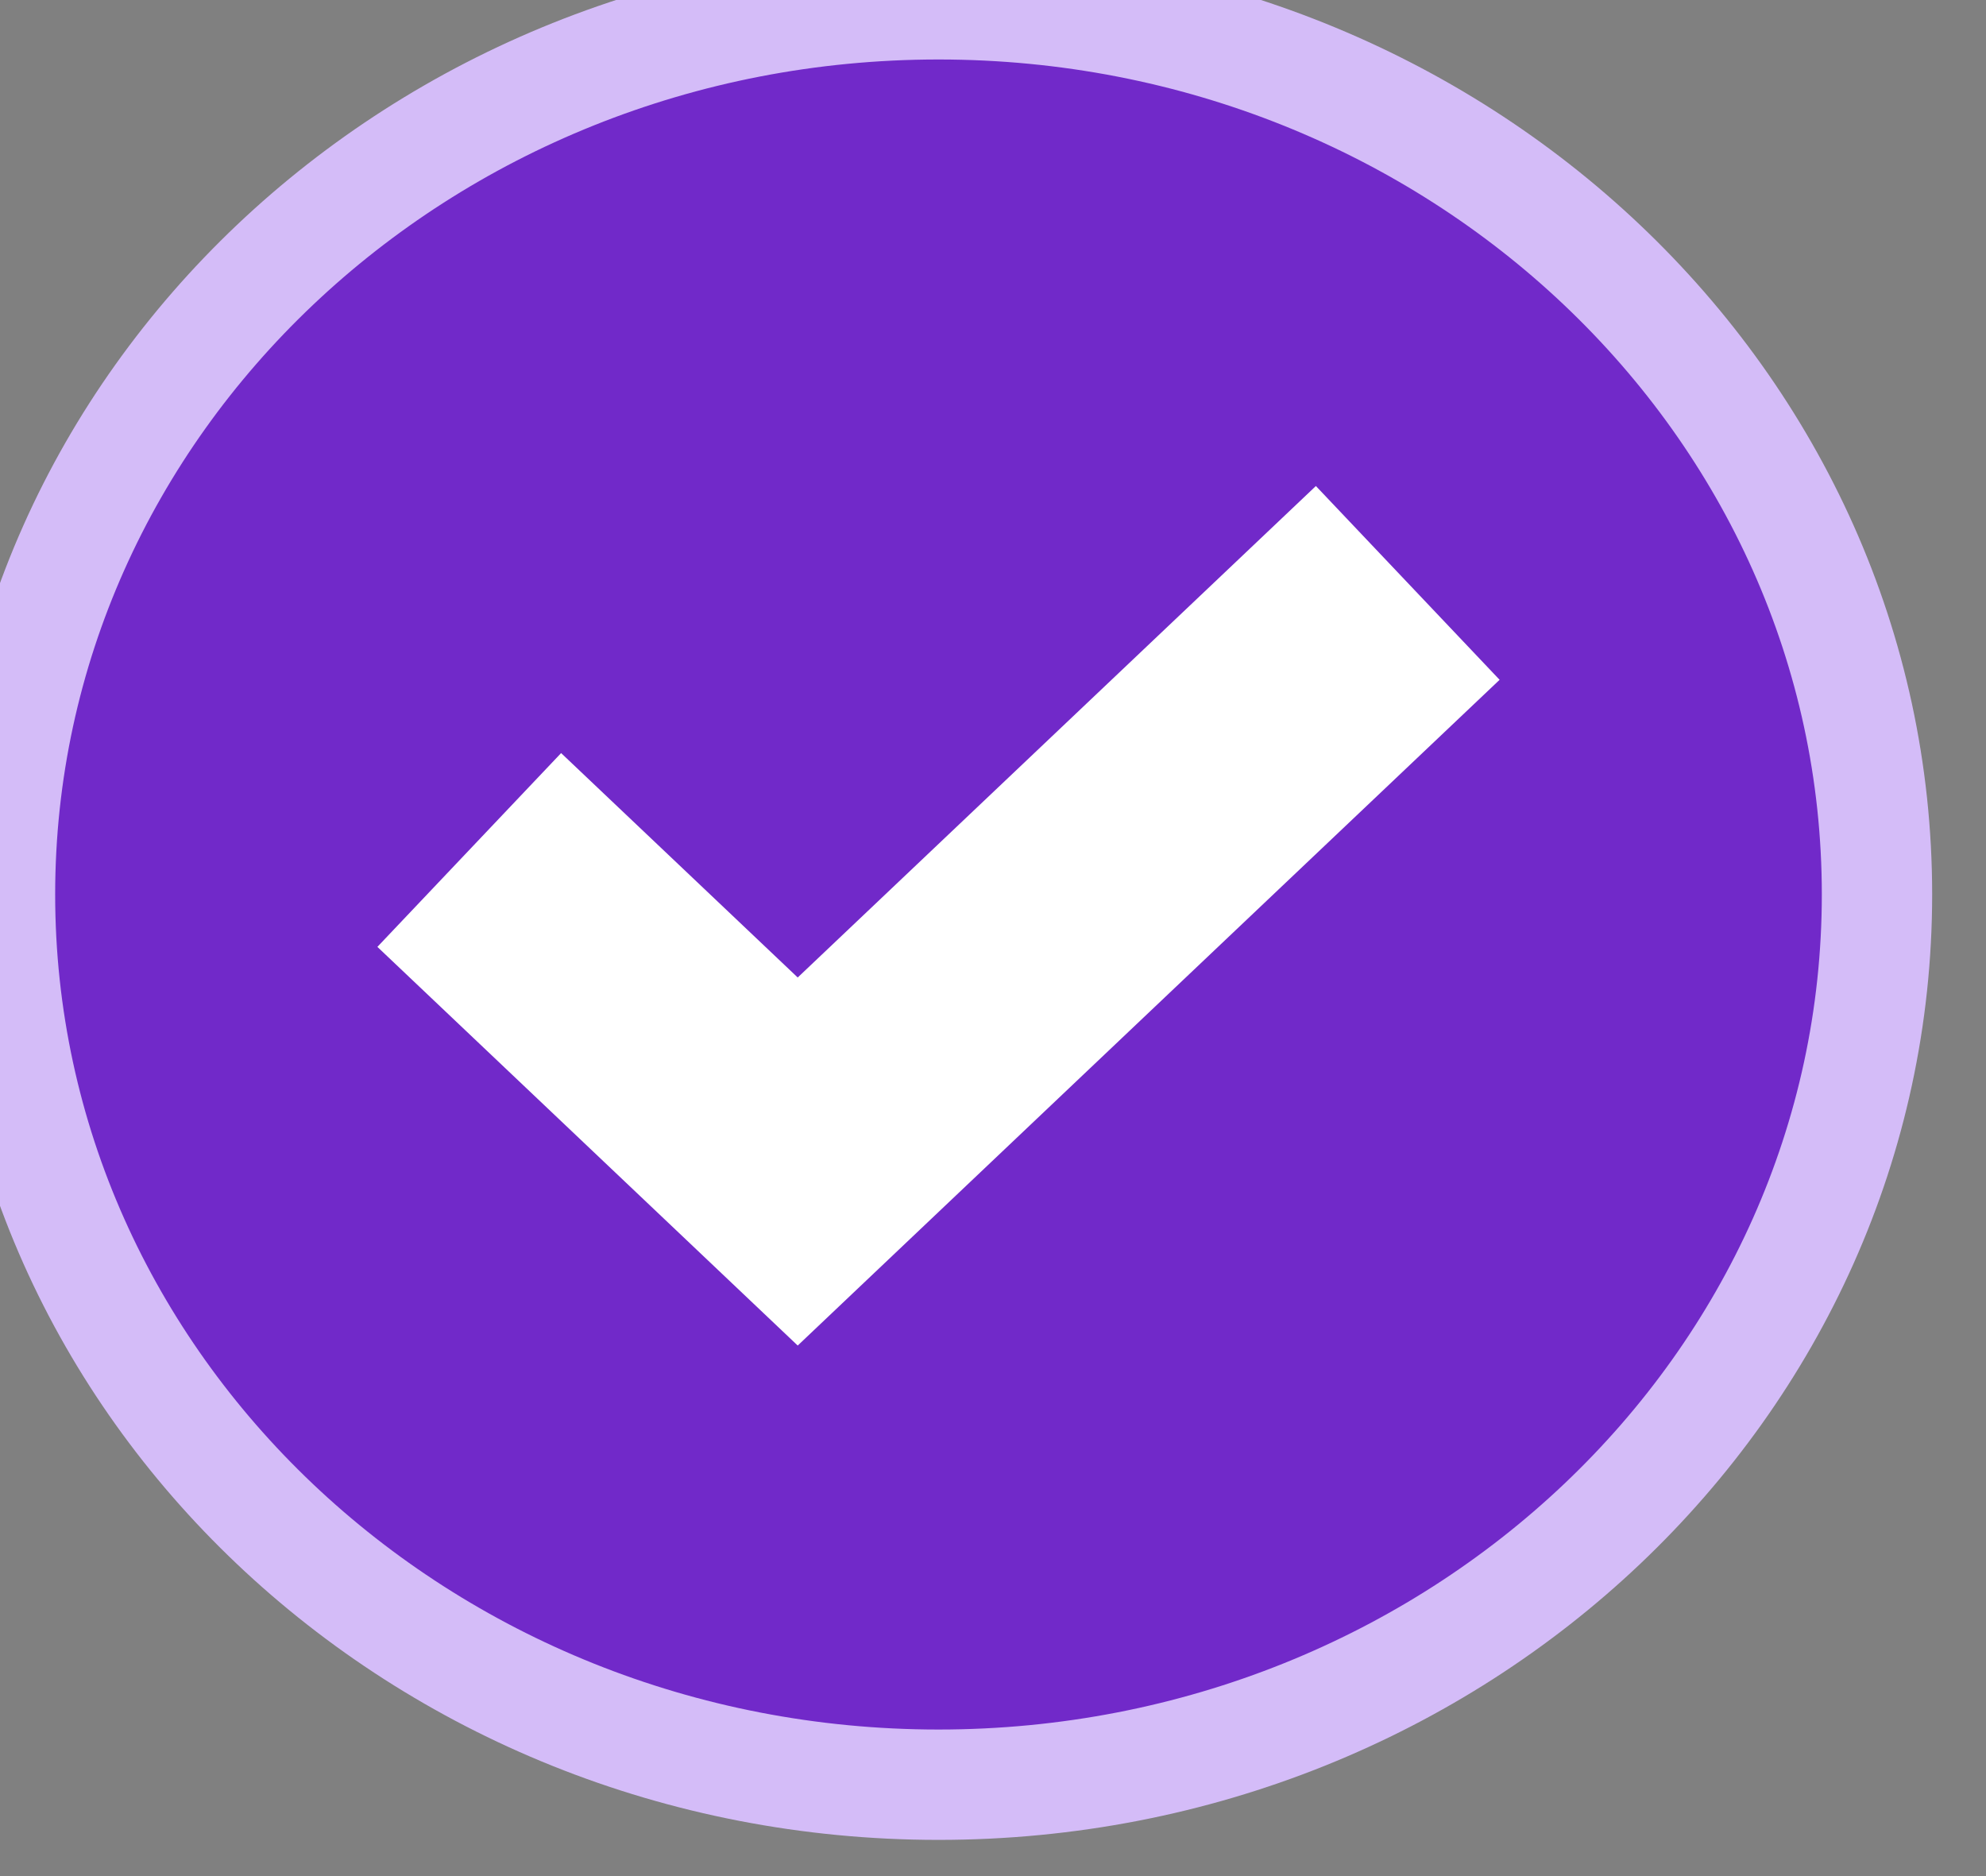
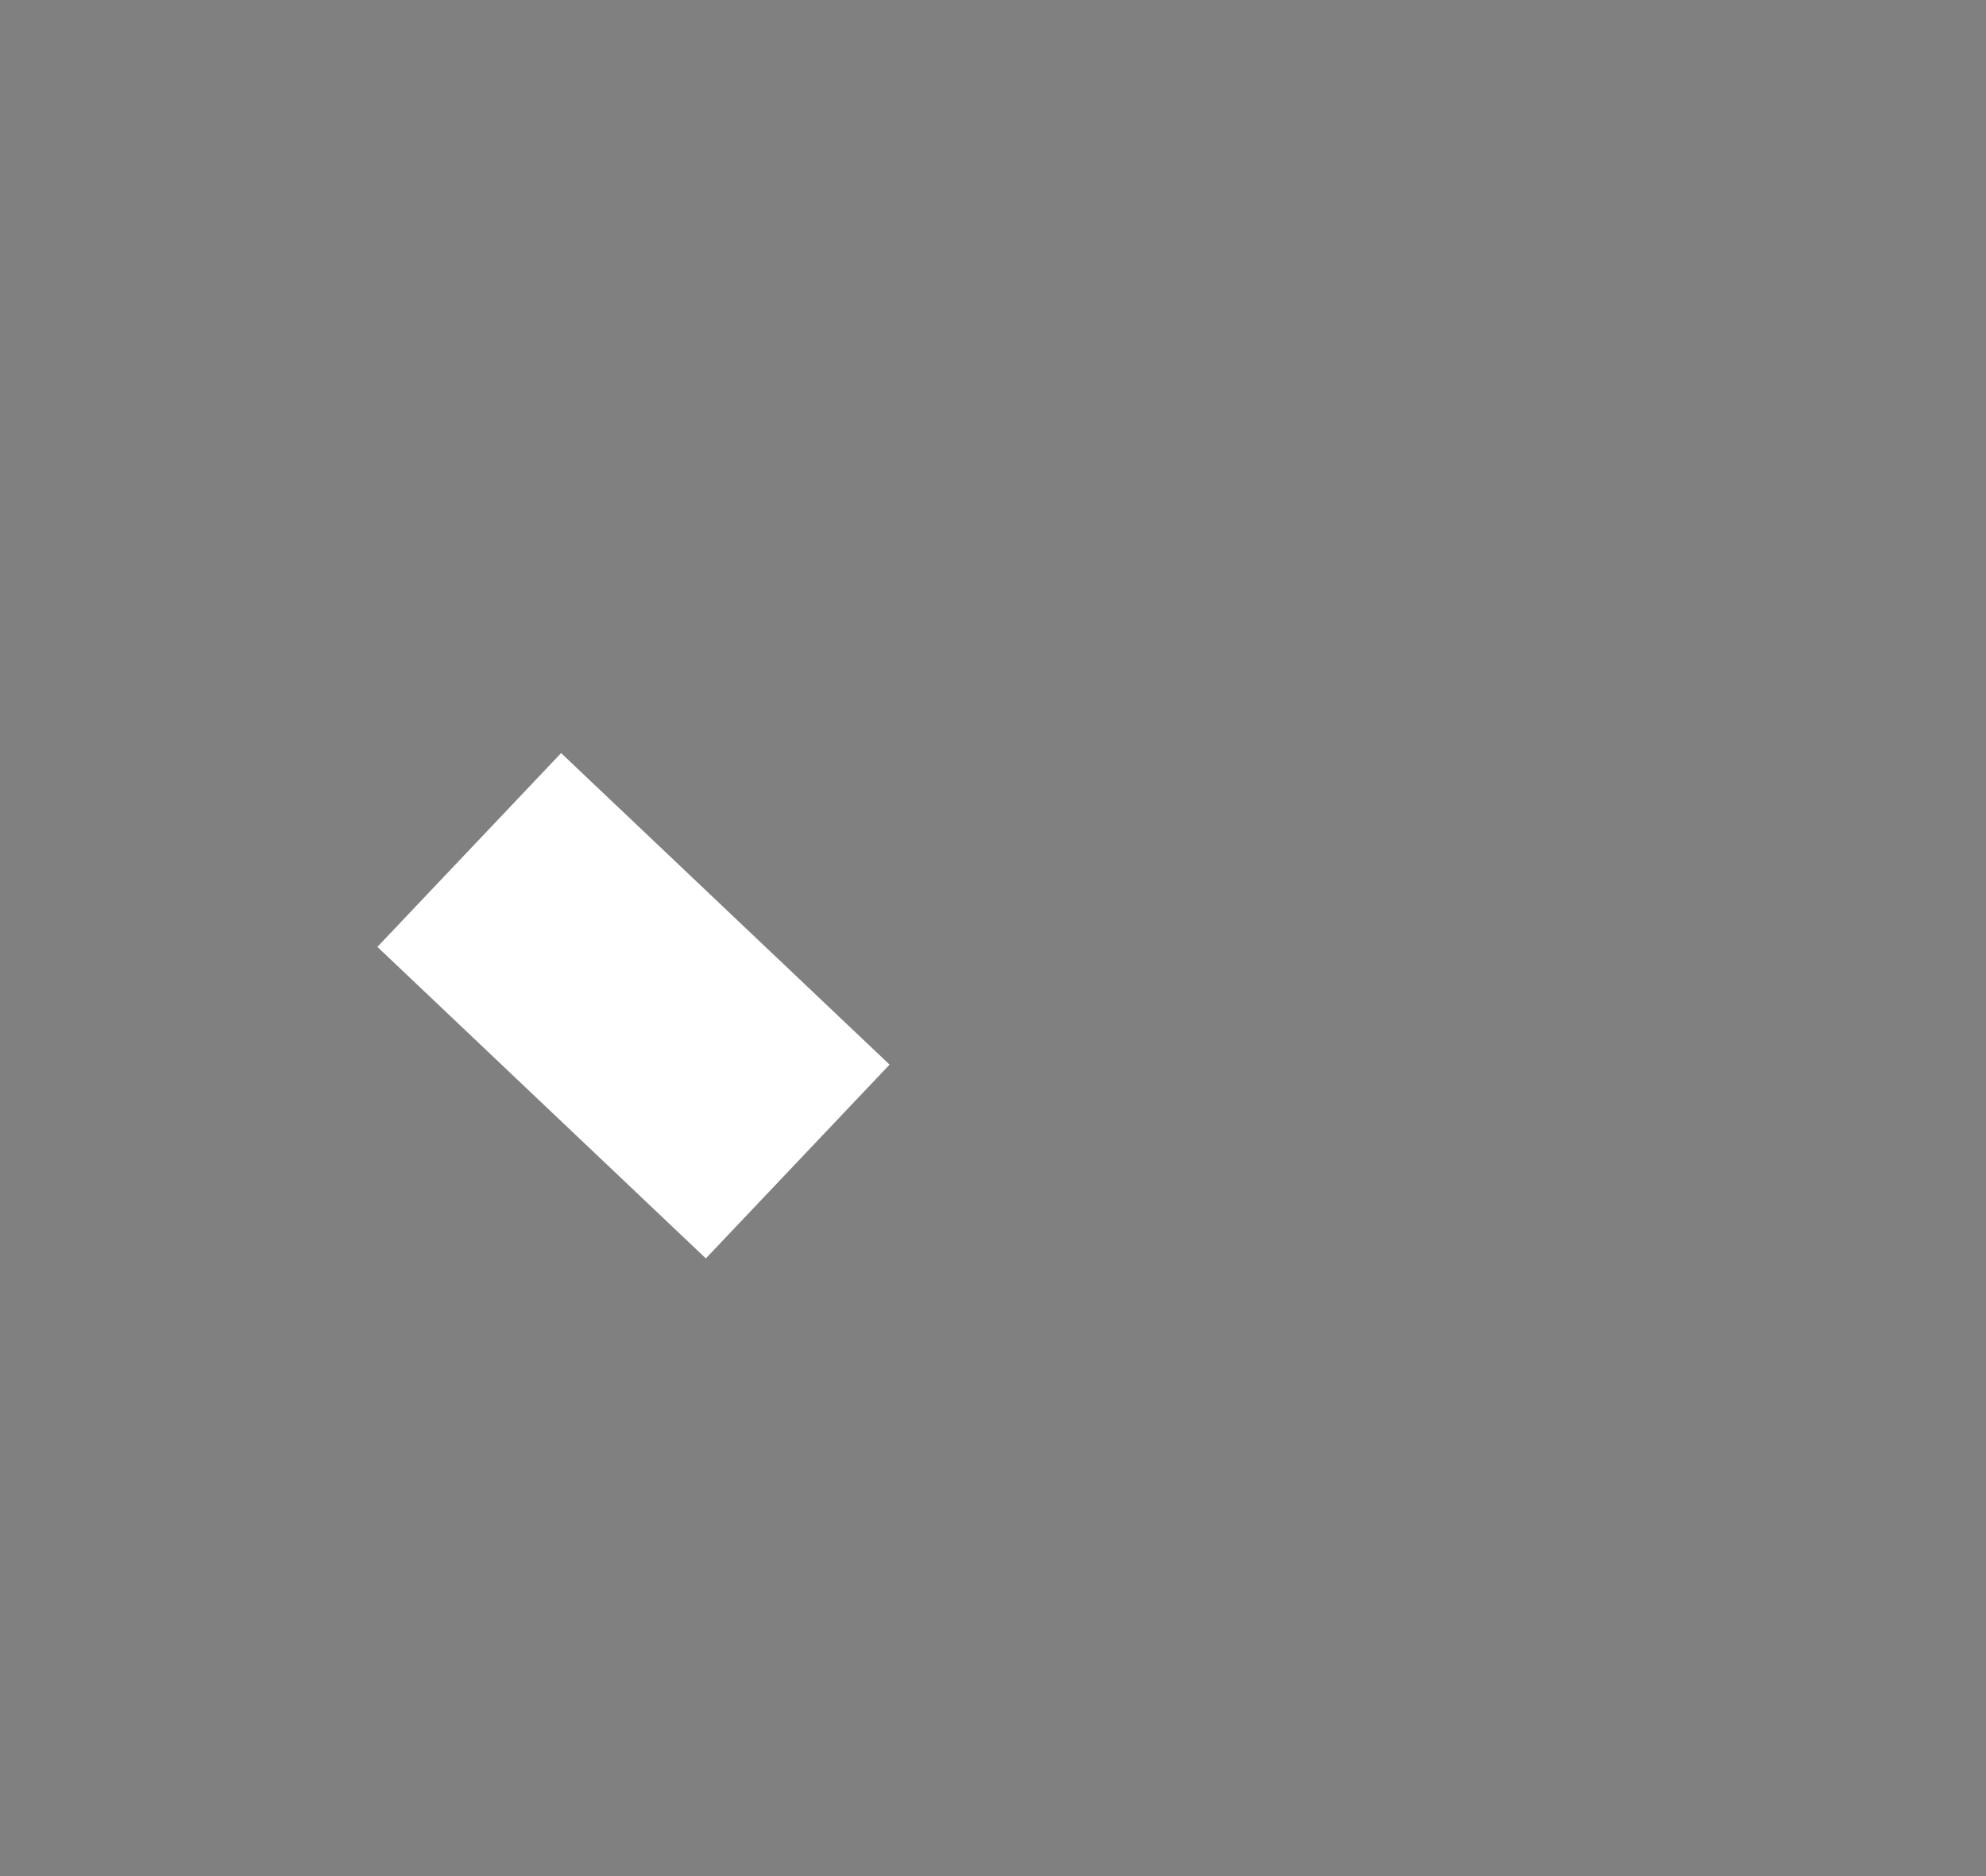
<svg xmlns="http://www.w3.org/2000/svg" width="18" height="17" viewBox="0 0 18 17" fill="none">
  <rect x="0" y="0" width="18" height="17" fill="#808080" stroke="none" />
-   <path d="M17.012 8.105C17.012 12.56 13.204 16.172 8.506 16.172C3.808 16.172 0 12.56 0 8.105C0 3.65 3.808 0.039 8.506 0.039C13.204 0.039 17.012 3.65 17.012 8.105Z" fill="#7129C9" />
-   <path d="M17.012 8.105C17.012 12.56 13.204 16.172 8.506 16.172C3.808 16.172 0 12.56 0 8.105C0 3.65 3.808 0.039 8.506 0.039C13.204 0.039 17.012 3.65 17.012 8.105Z" stroke="#D4BCF8" />
-   <path d="M4.253 7.702L7.23 10.525L12.759 5.282" stroke="white" stroke-width="2.42" />
+   <path d="M4.253 7.702L7.23 10.525" stroke="white" stroke-width="2.42" />
</svg>